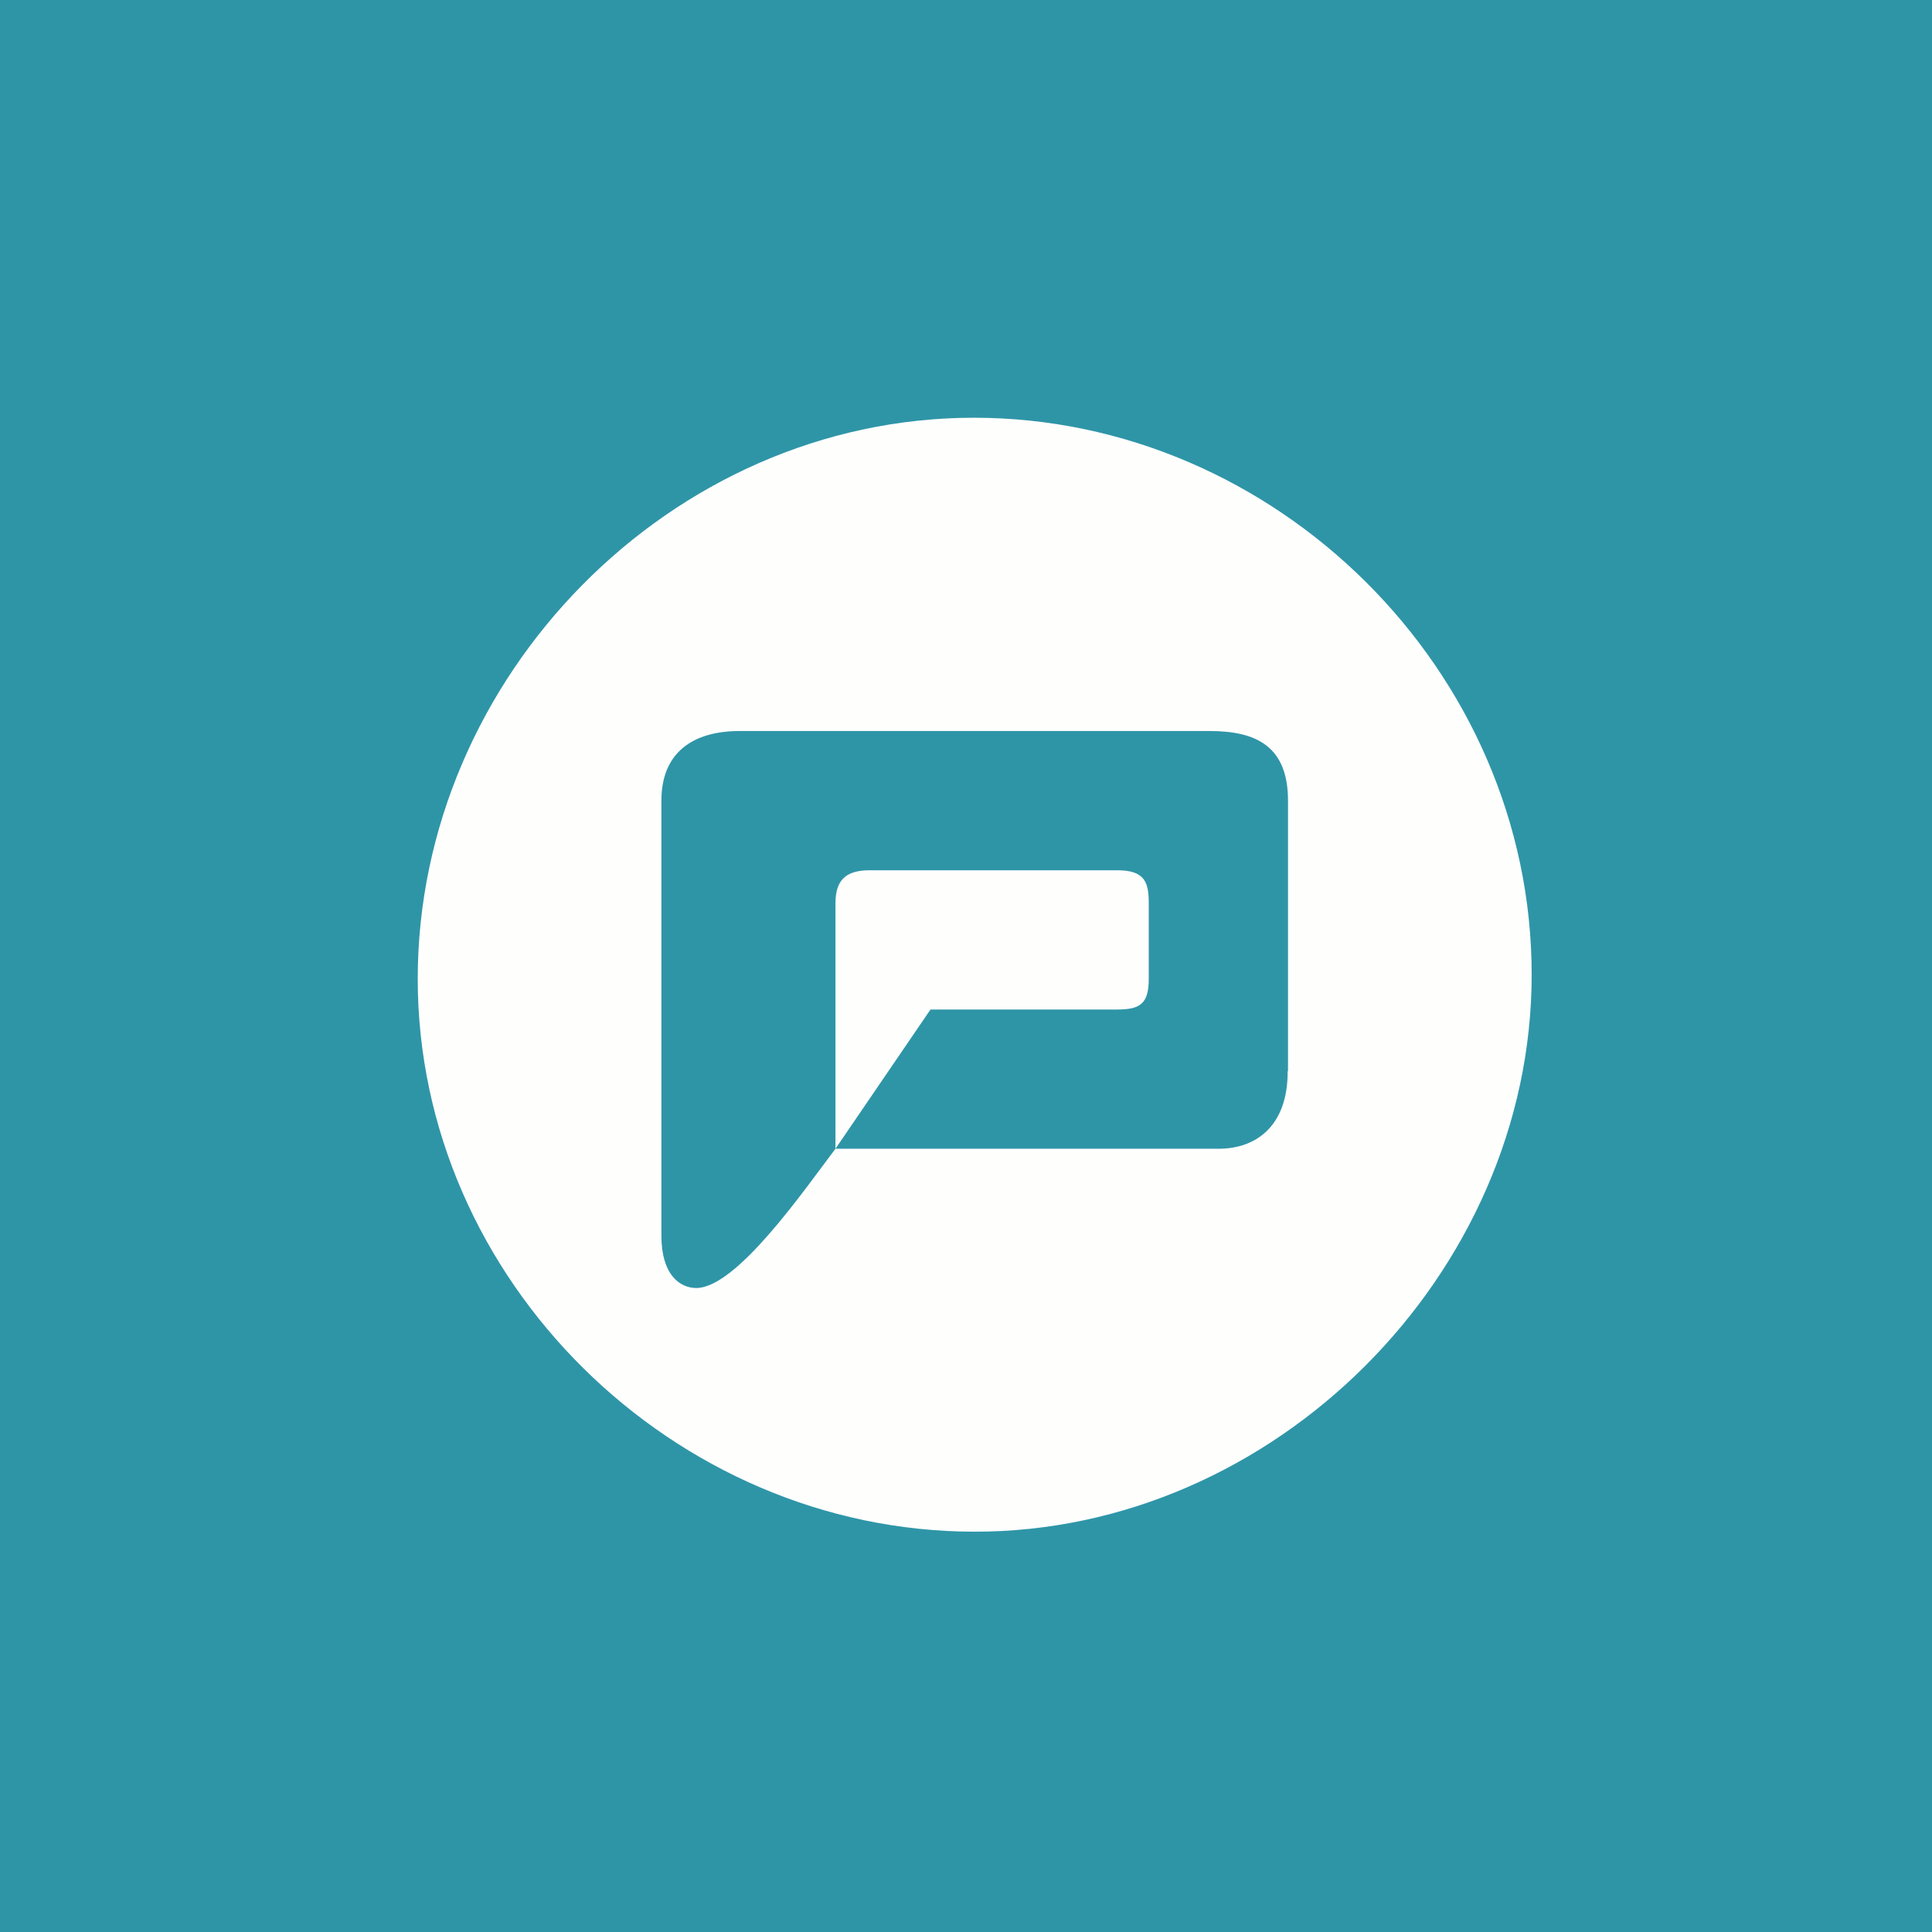
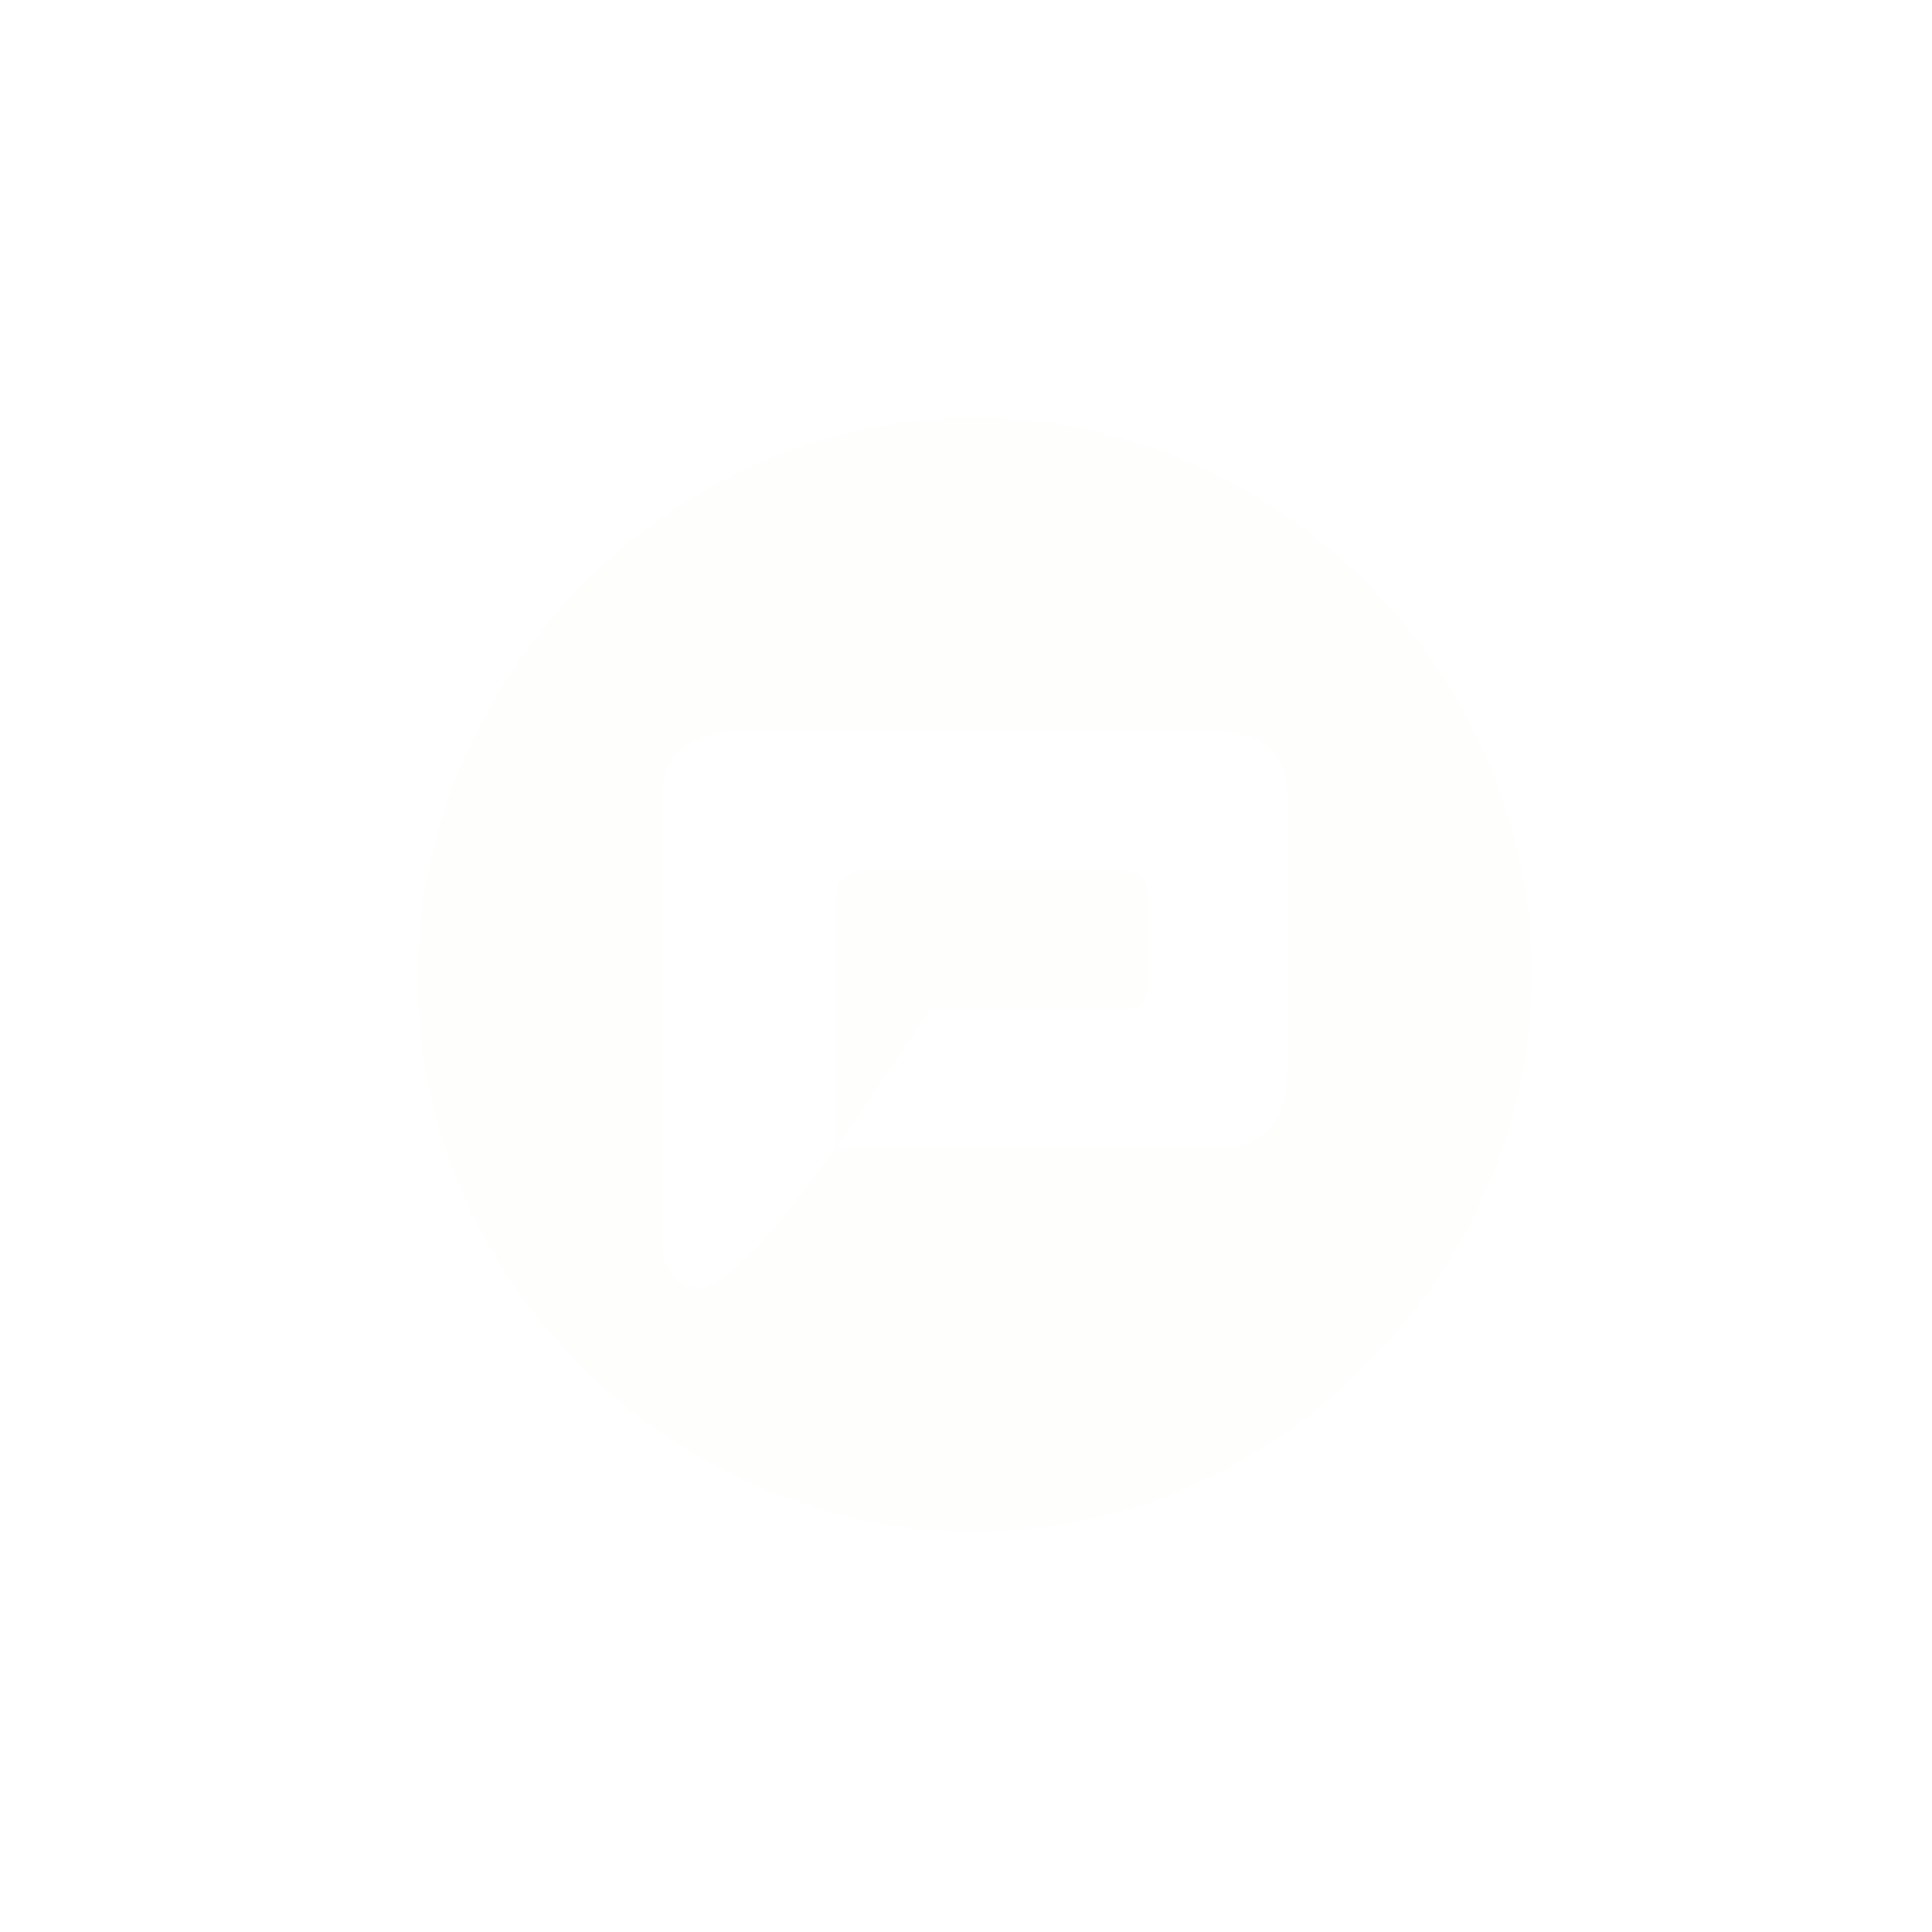
<svg xmlns="http://www.w3.org/2000/svg" viewBox="0 0 55.5 55.5">
-   <path d="M 0,0 H 55.5 V 55.5 H 0 Z" fill="rgb(46, 149, 167)" />
  <path d="M 36.99,30.765 C 37,32.28 36.15,33 35,33 H 24 L 26.73,29 H 32.09 C 32.75,29 33,28.84 33,28.12 V 25.95 C 33,25.36 32.9,25 32.1,25 H 24.98 C 24.28,25 24,25.3 24,25.95 V 33 C 23.09,34.2 21.16,37 20,37 C 19.53,37 19,36.62 19,35.5 V 23 C 19,21.62 19.9,21 21.25,21 H 34.75 C 36.09,21 37,21.44 37,23 V 30.78 Z M 44,28 C 44,19.24 36.63,12 27.98,12 C 19.26,12 12,19.46 12,28.12 S 19.36,43.99 27.98,44 C 36.6,44.02 44,36.6 44,28 Z" fill="rgb(254, 254, 253)" />
</svg>